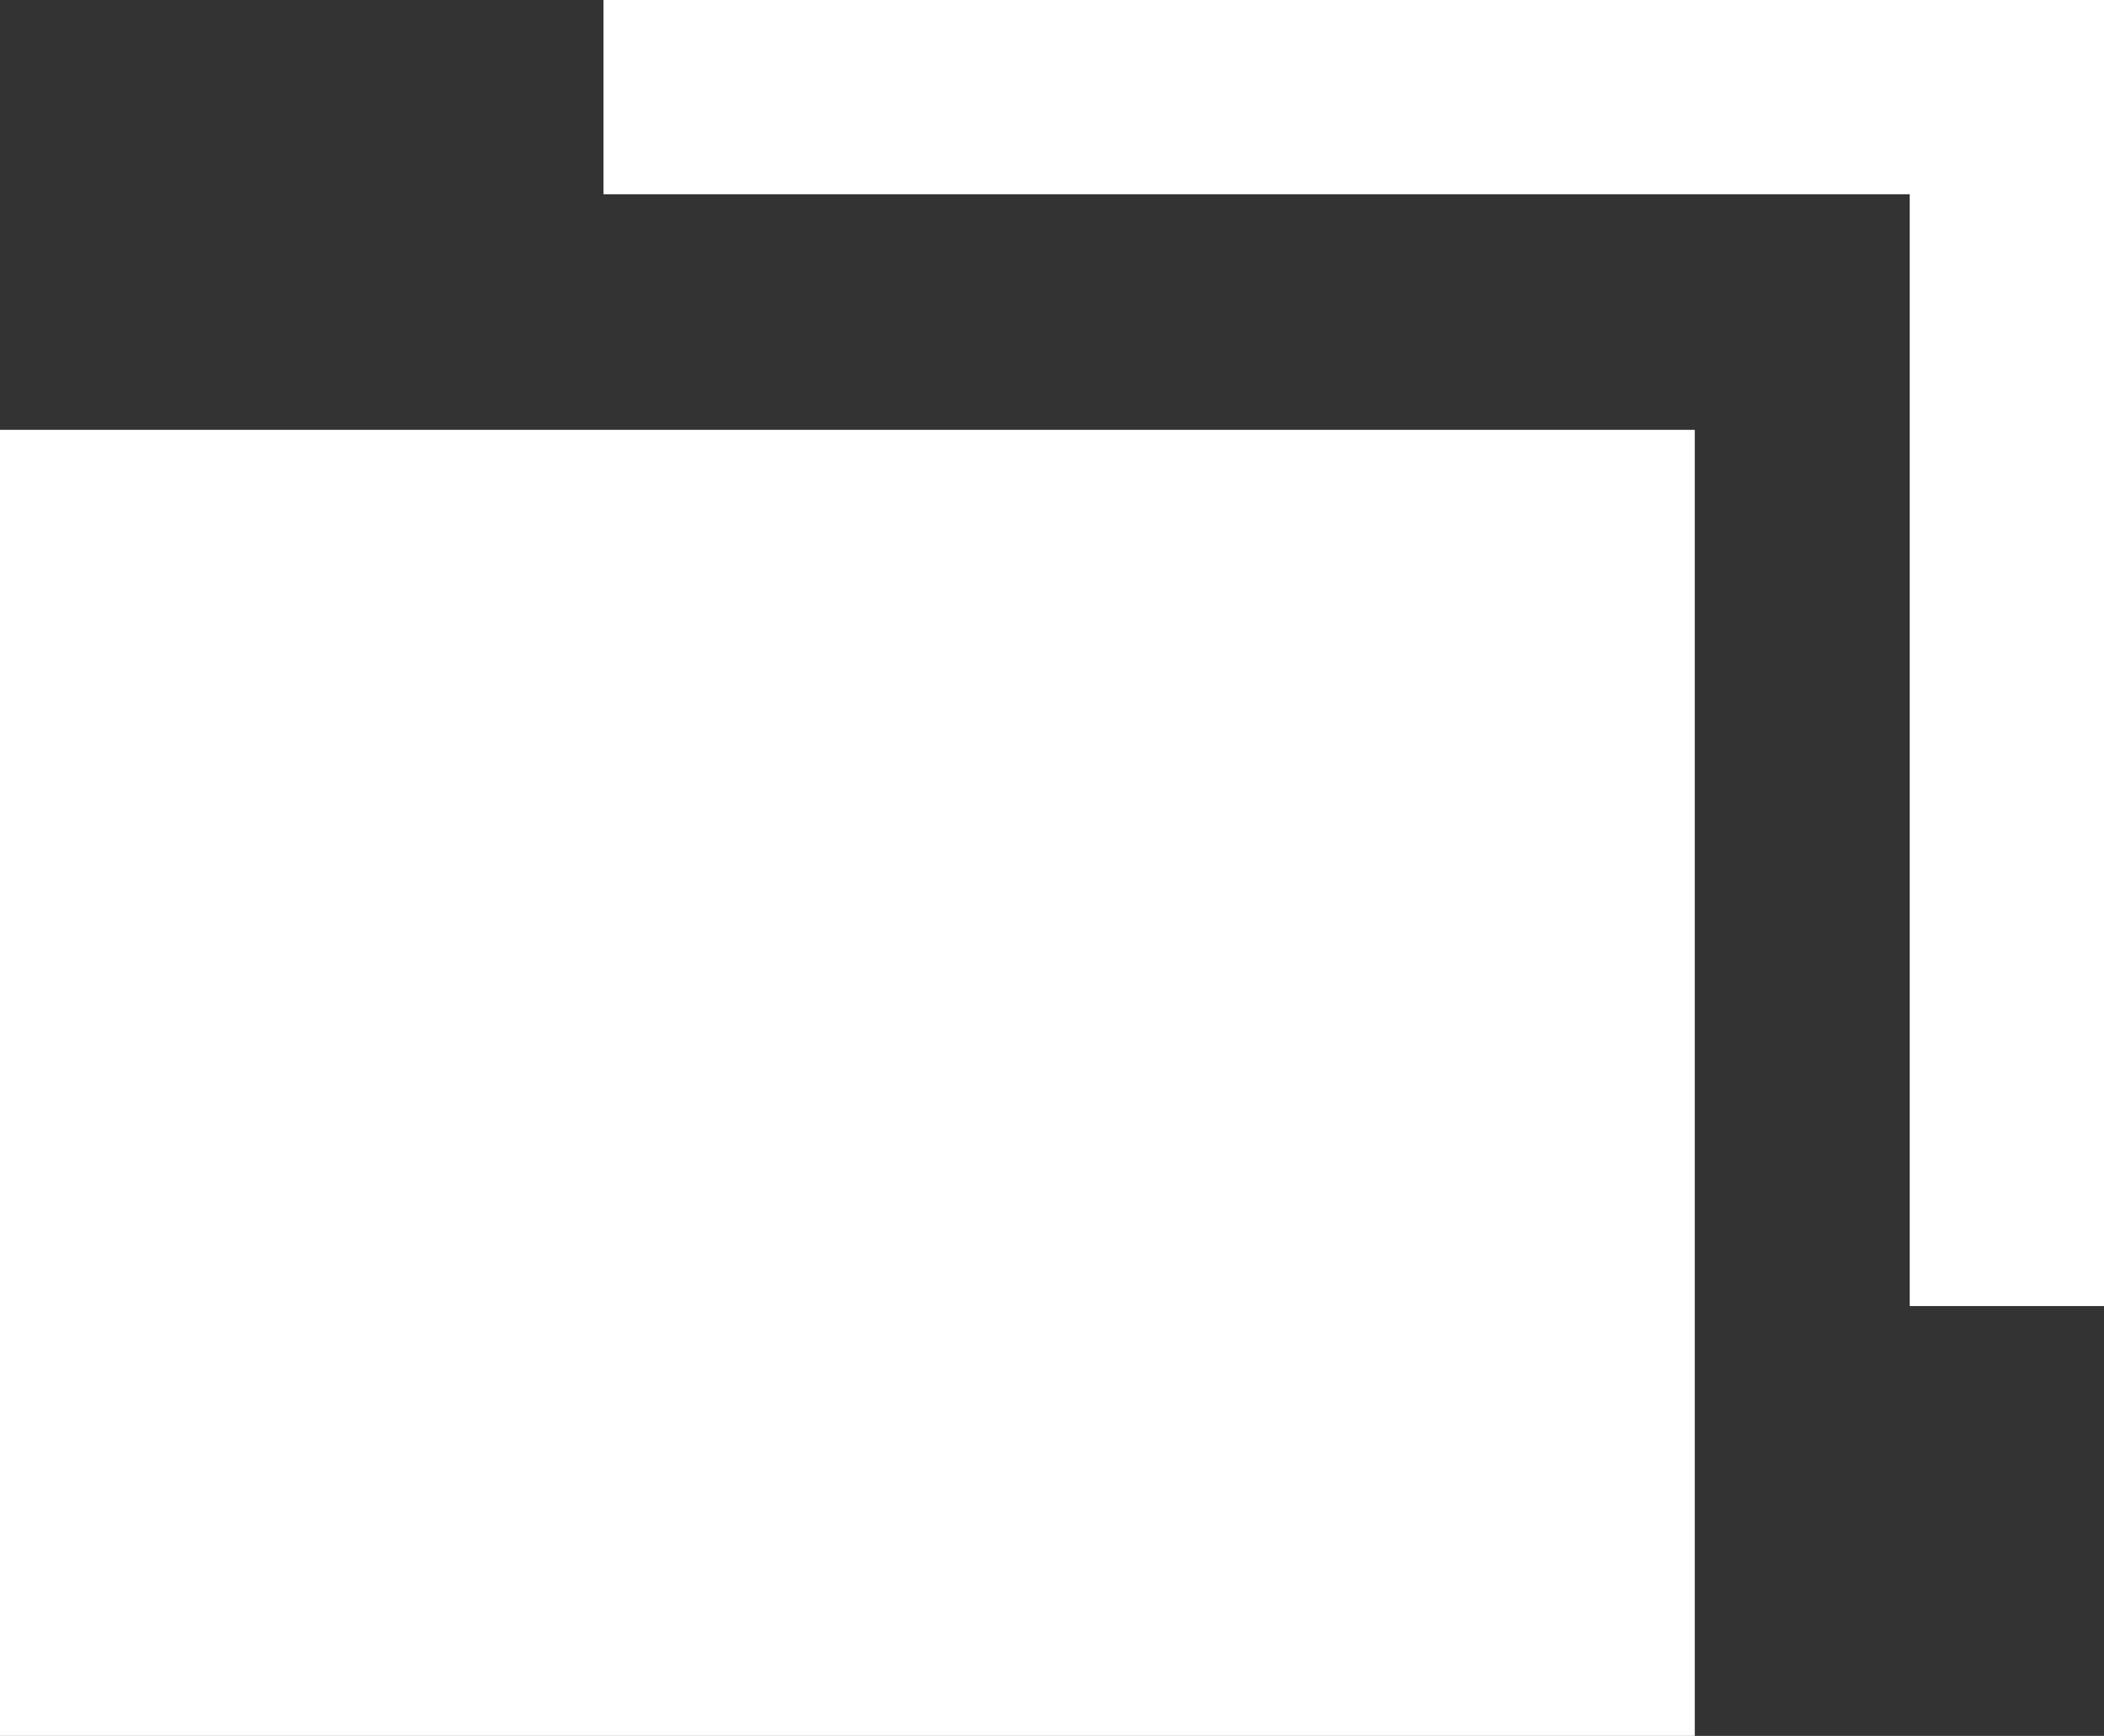
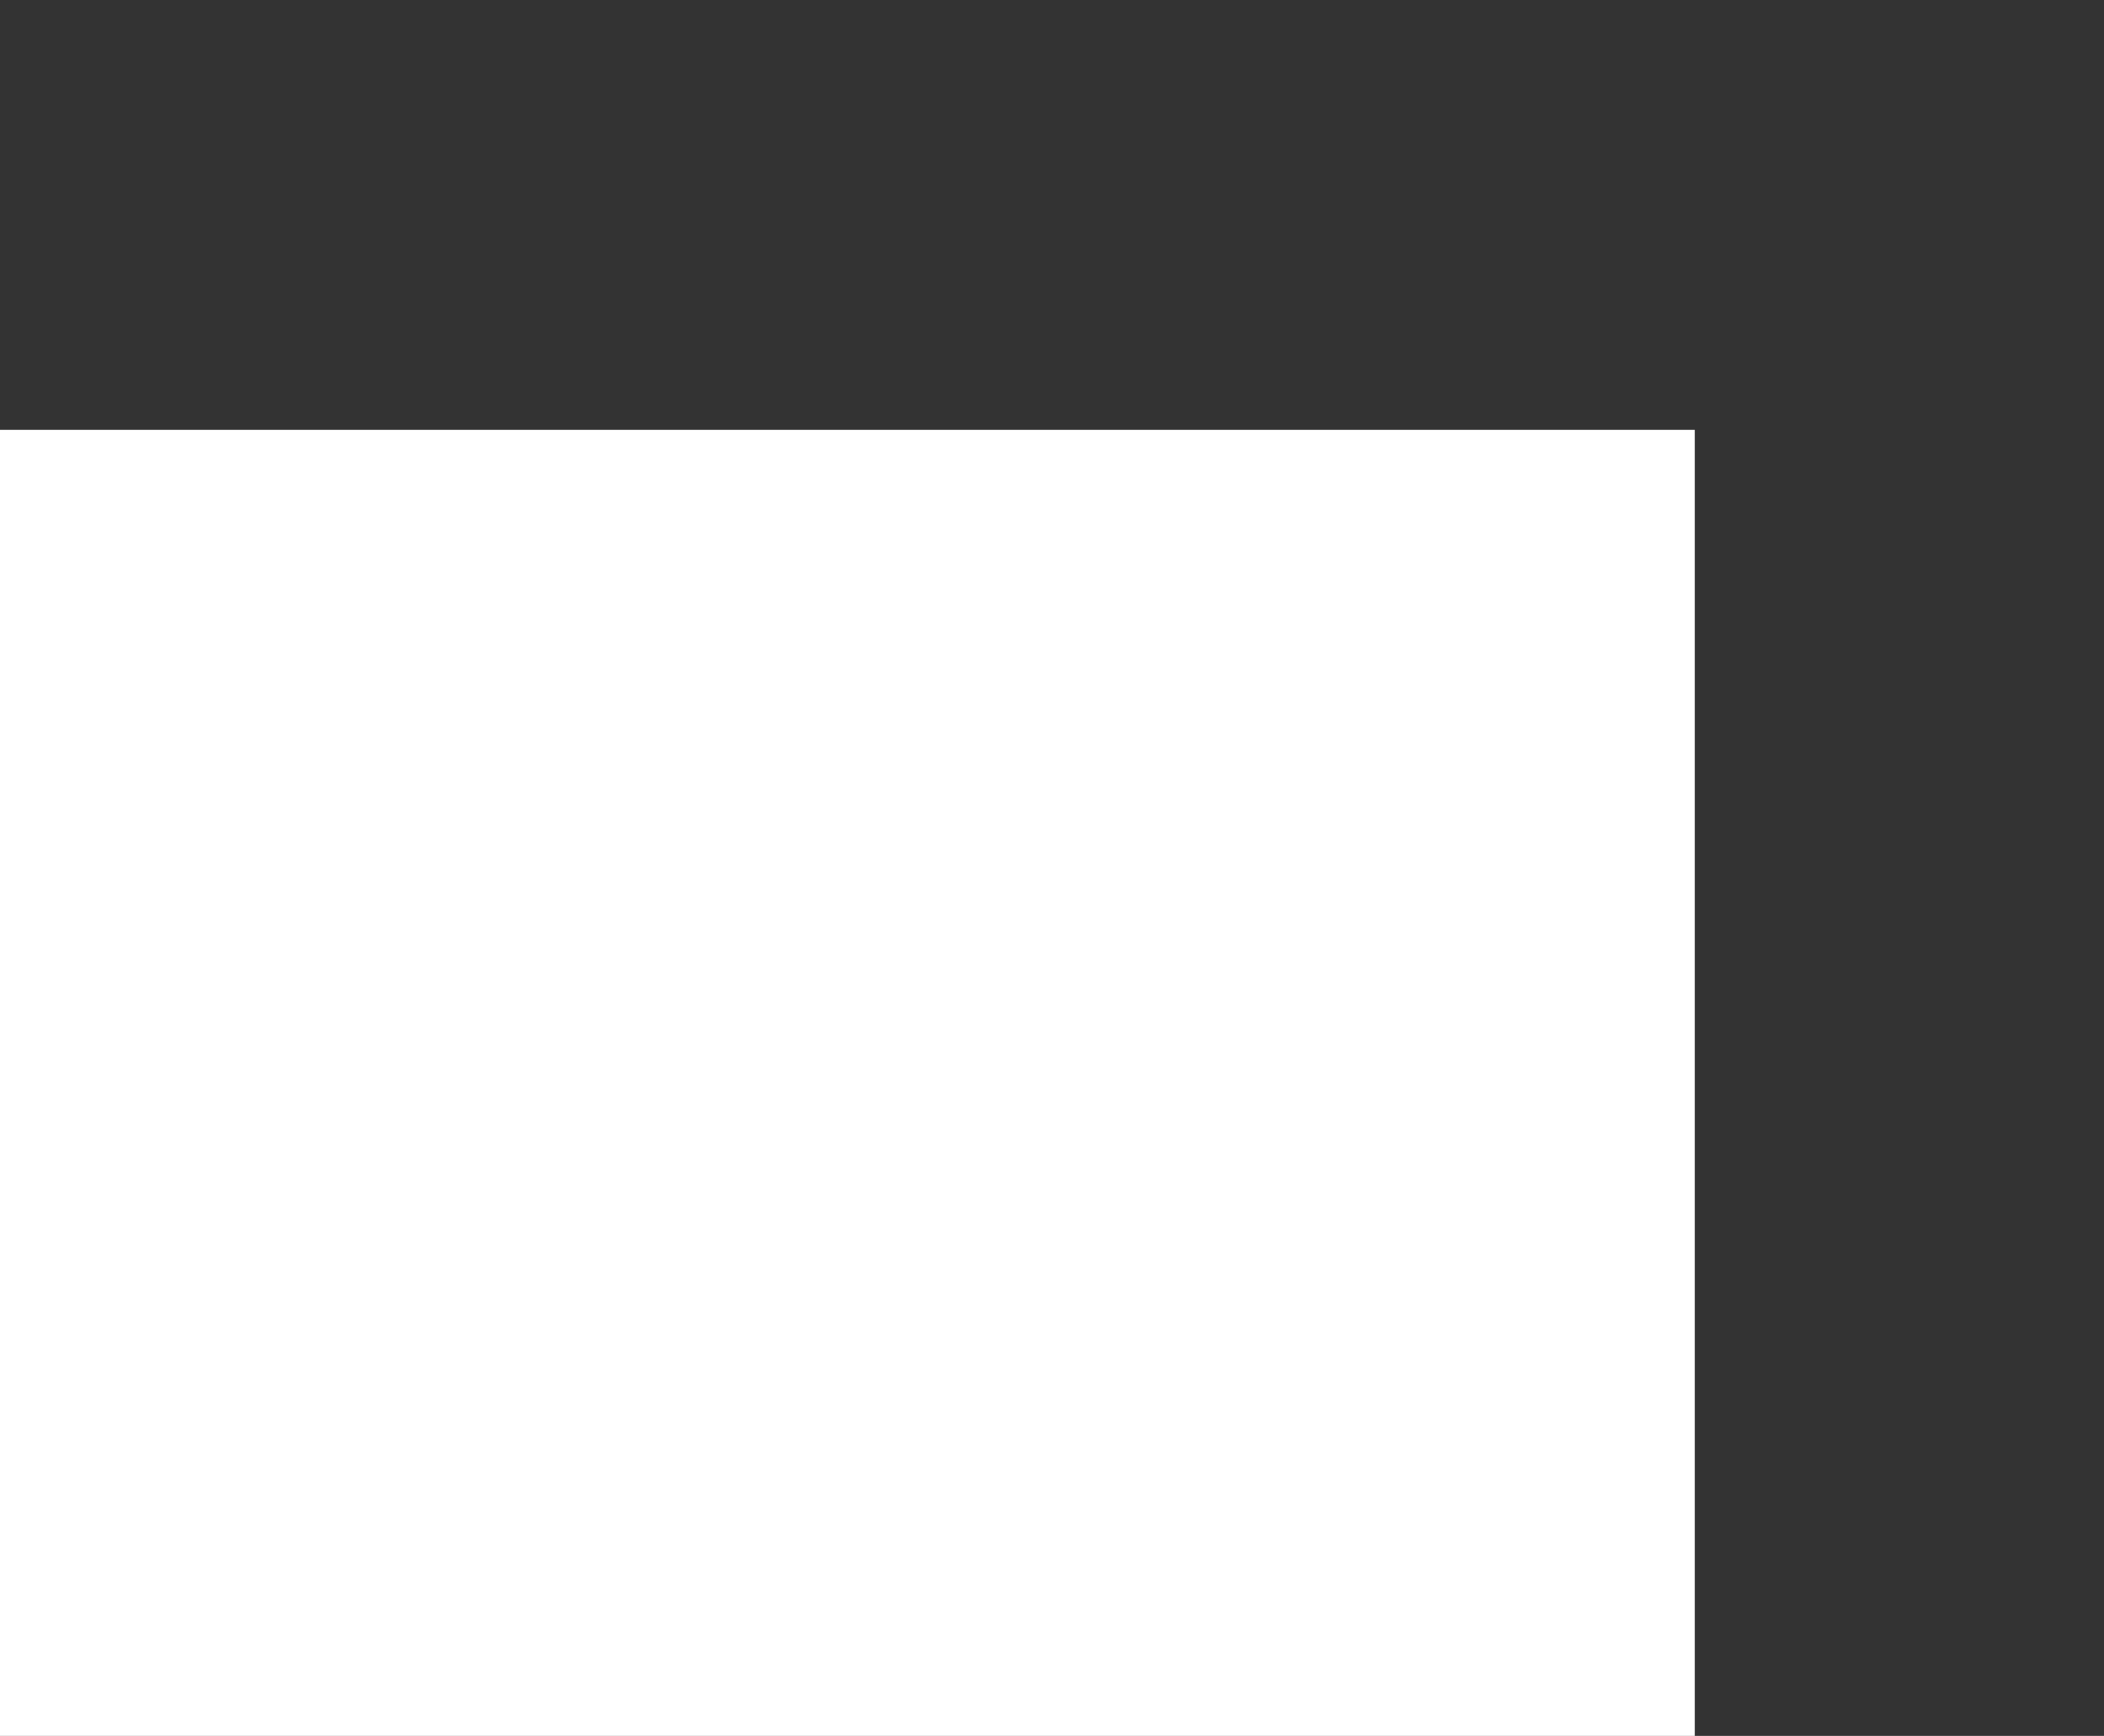
<svg xmlns="http://www.w3.org/2000/svg" id="レイヤー_1" data-name="レイヤー 1" viewBox="0 0 50.9 42">
  <rect x="0" y="0" width="50.9" height="42" fill="#333333" stroke="none" />
  <defs>
    <style>.cls-1{fill:#fff;}</style>
  </defs>
-   <path class="cls-1" d="M0,10.4H41V42H0Z" transform="translate(0 0)" />
-   <polygon class="cls-1" points="14.6 0 50.9 0 50.9 31.6 46.2 31.6 46.2 4.7 14.6 4.7 14.6 0" />
+   <path class="cls-1" d="M0,10.4H41V42H0" transform="translate(0 0)" />
</svg>